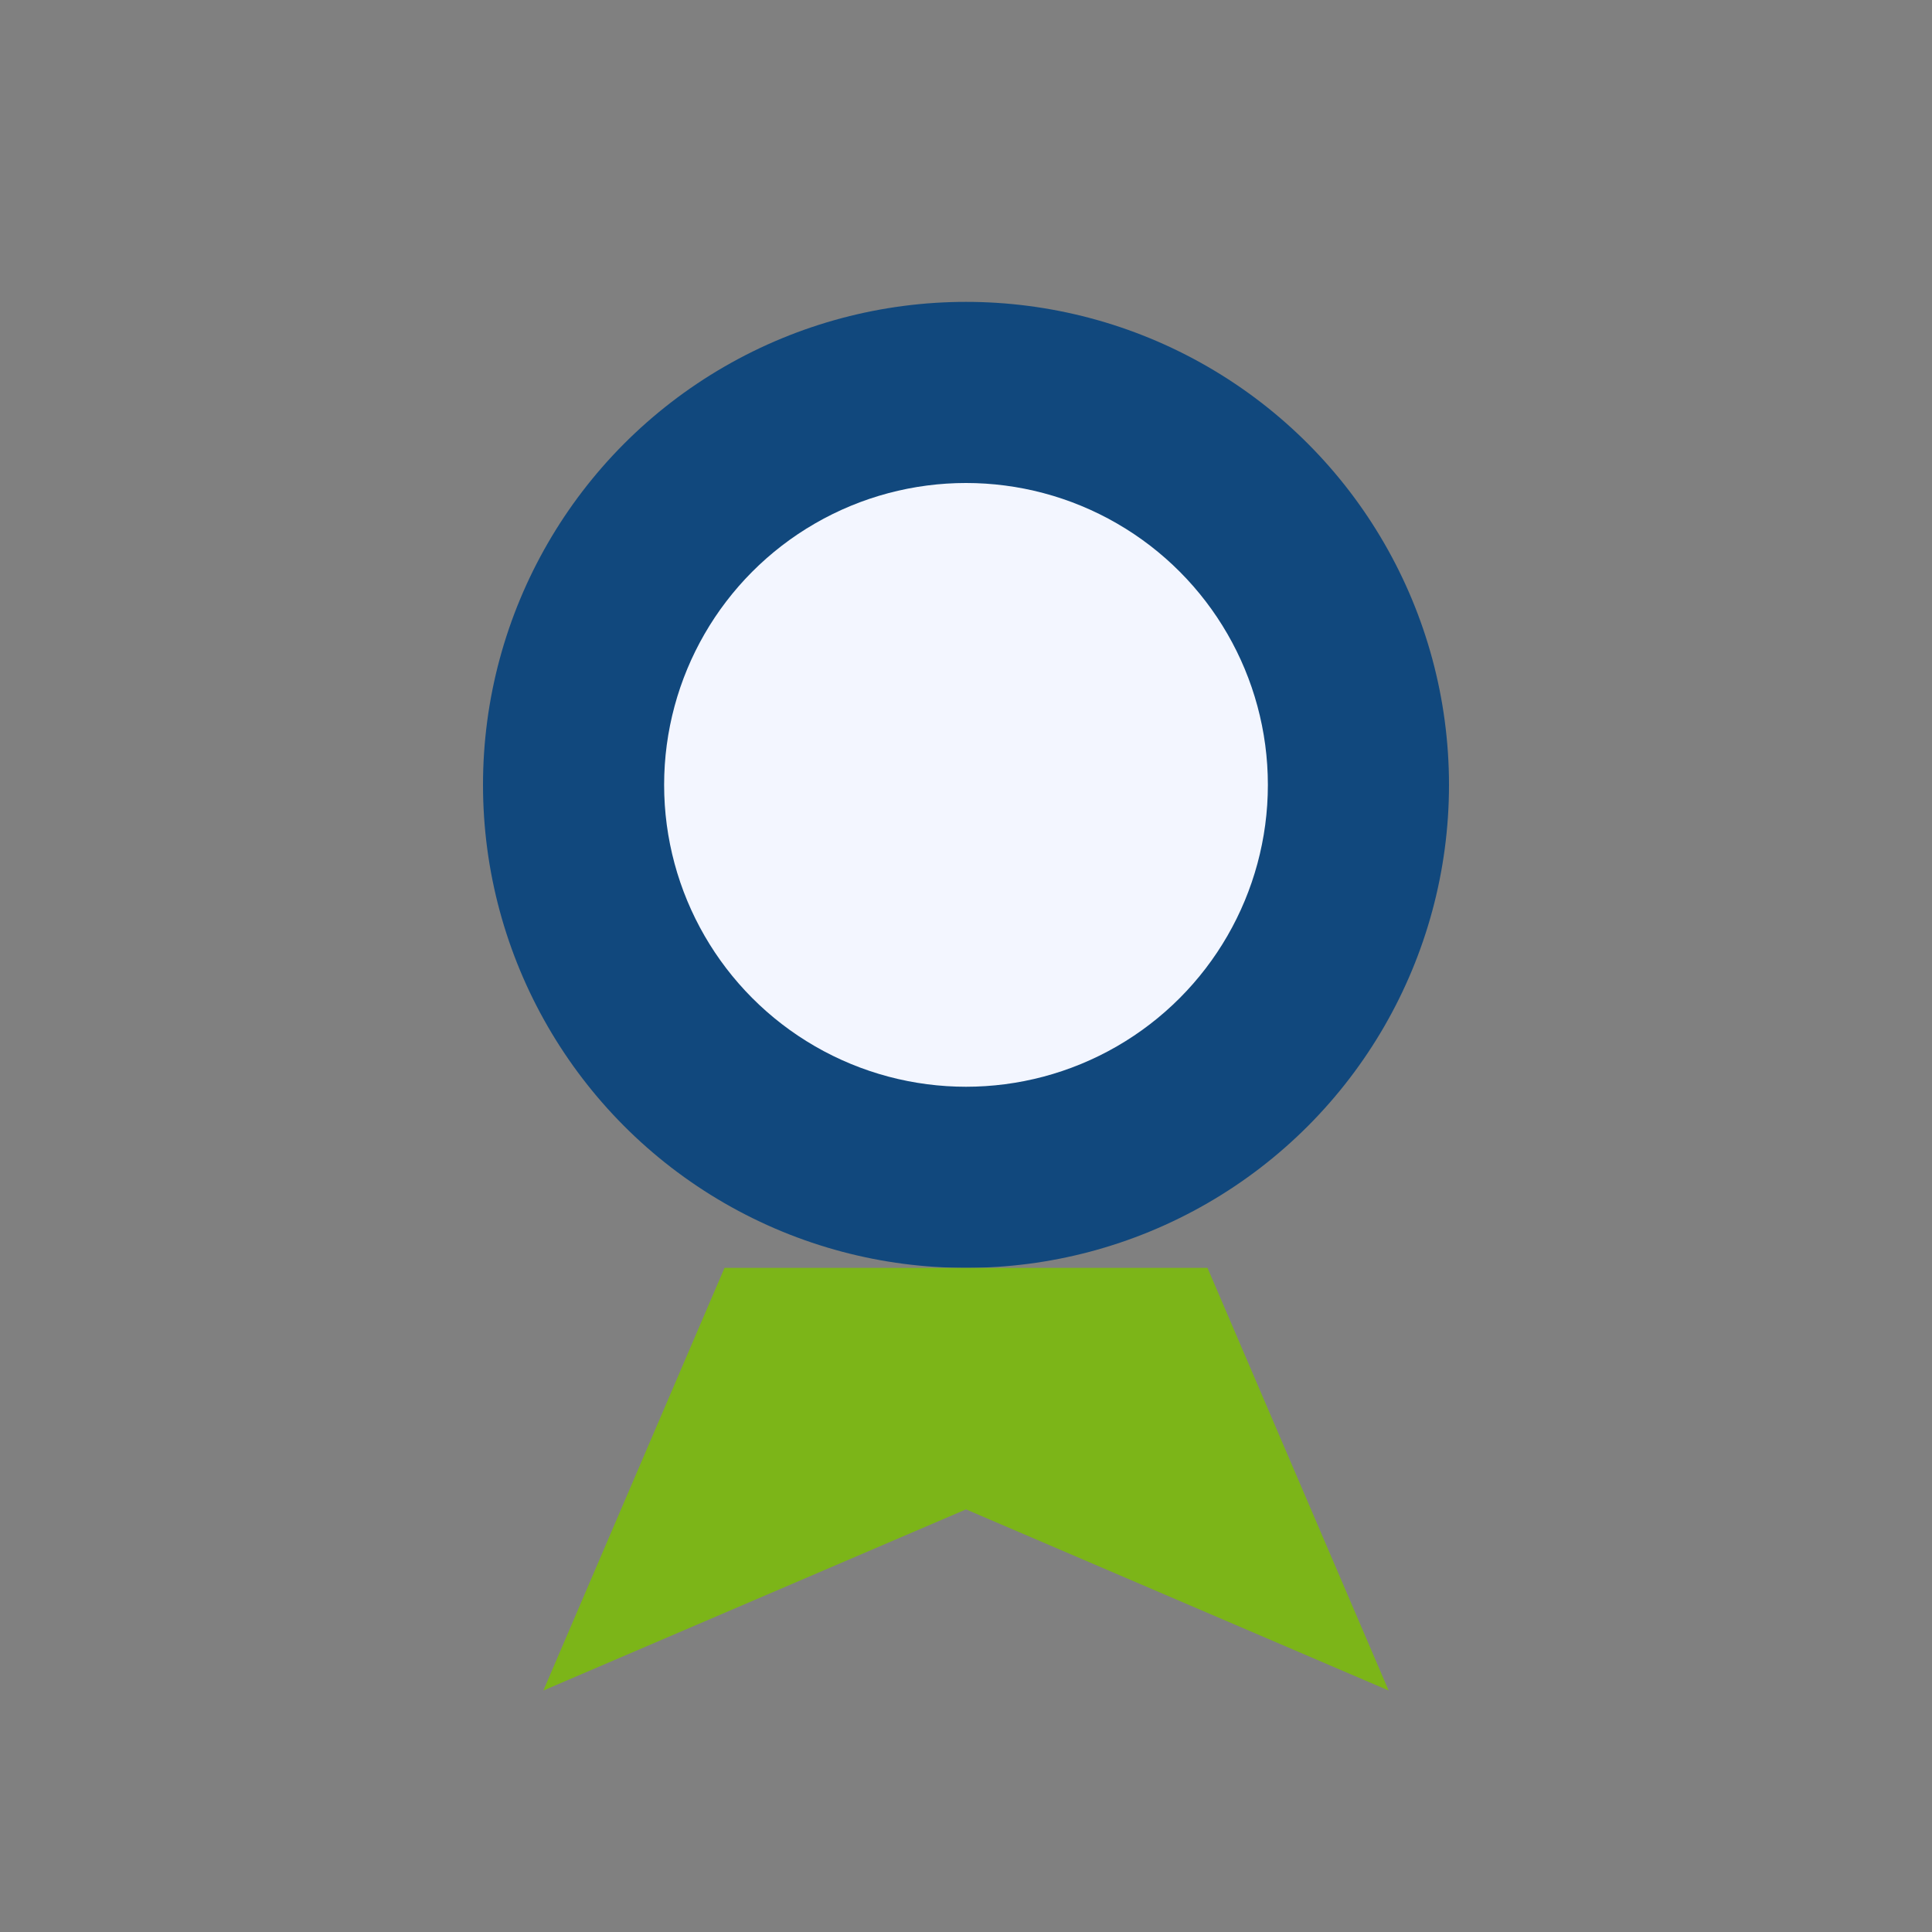
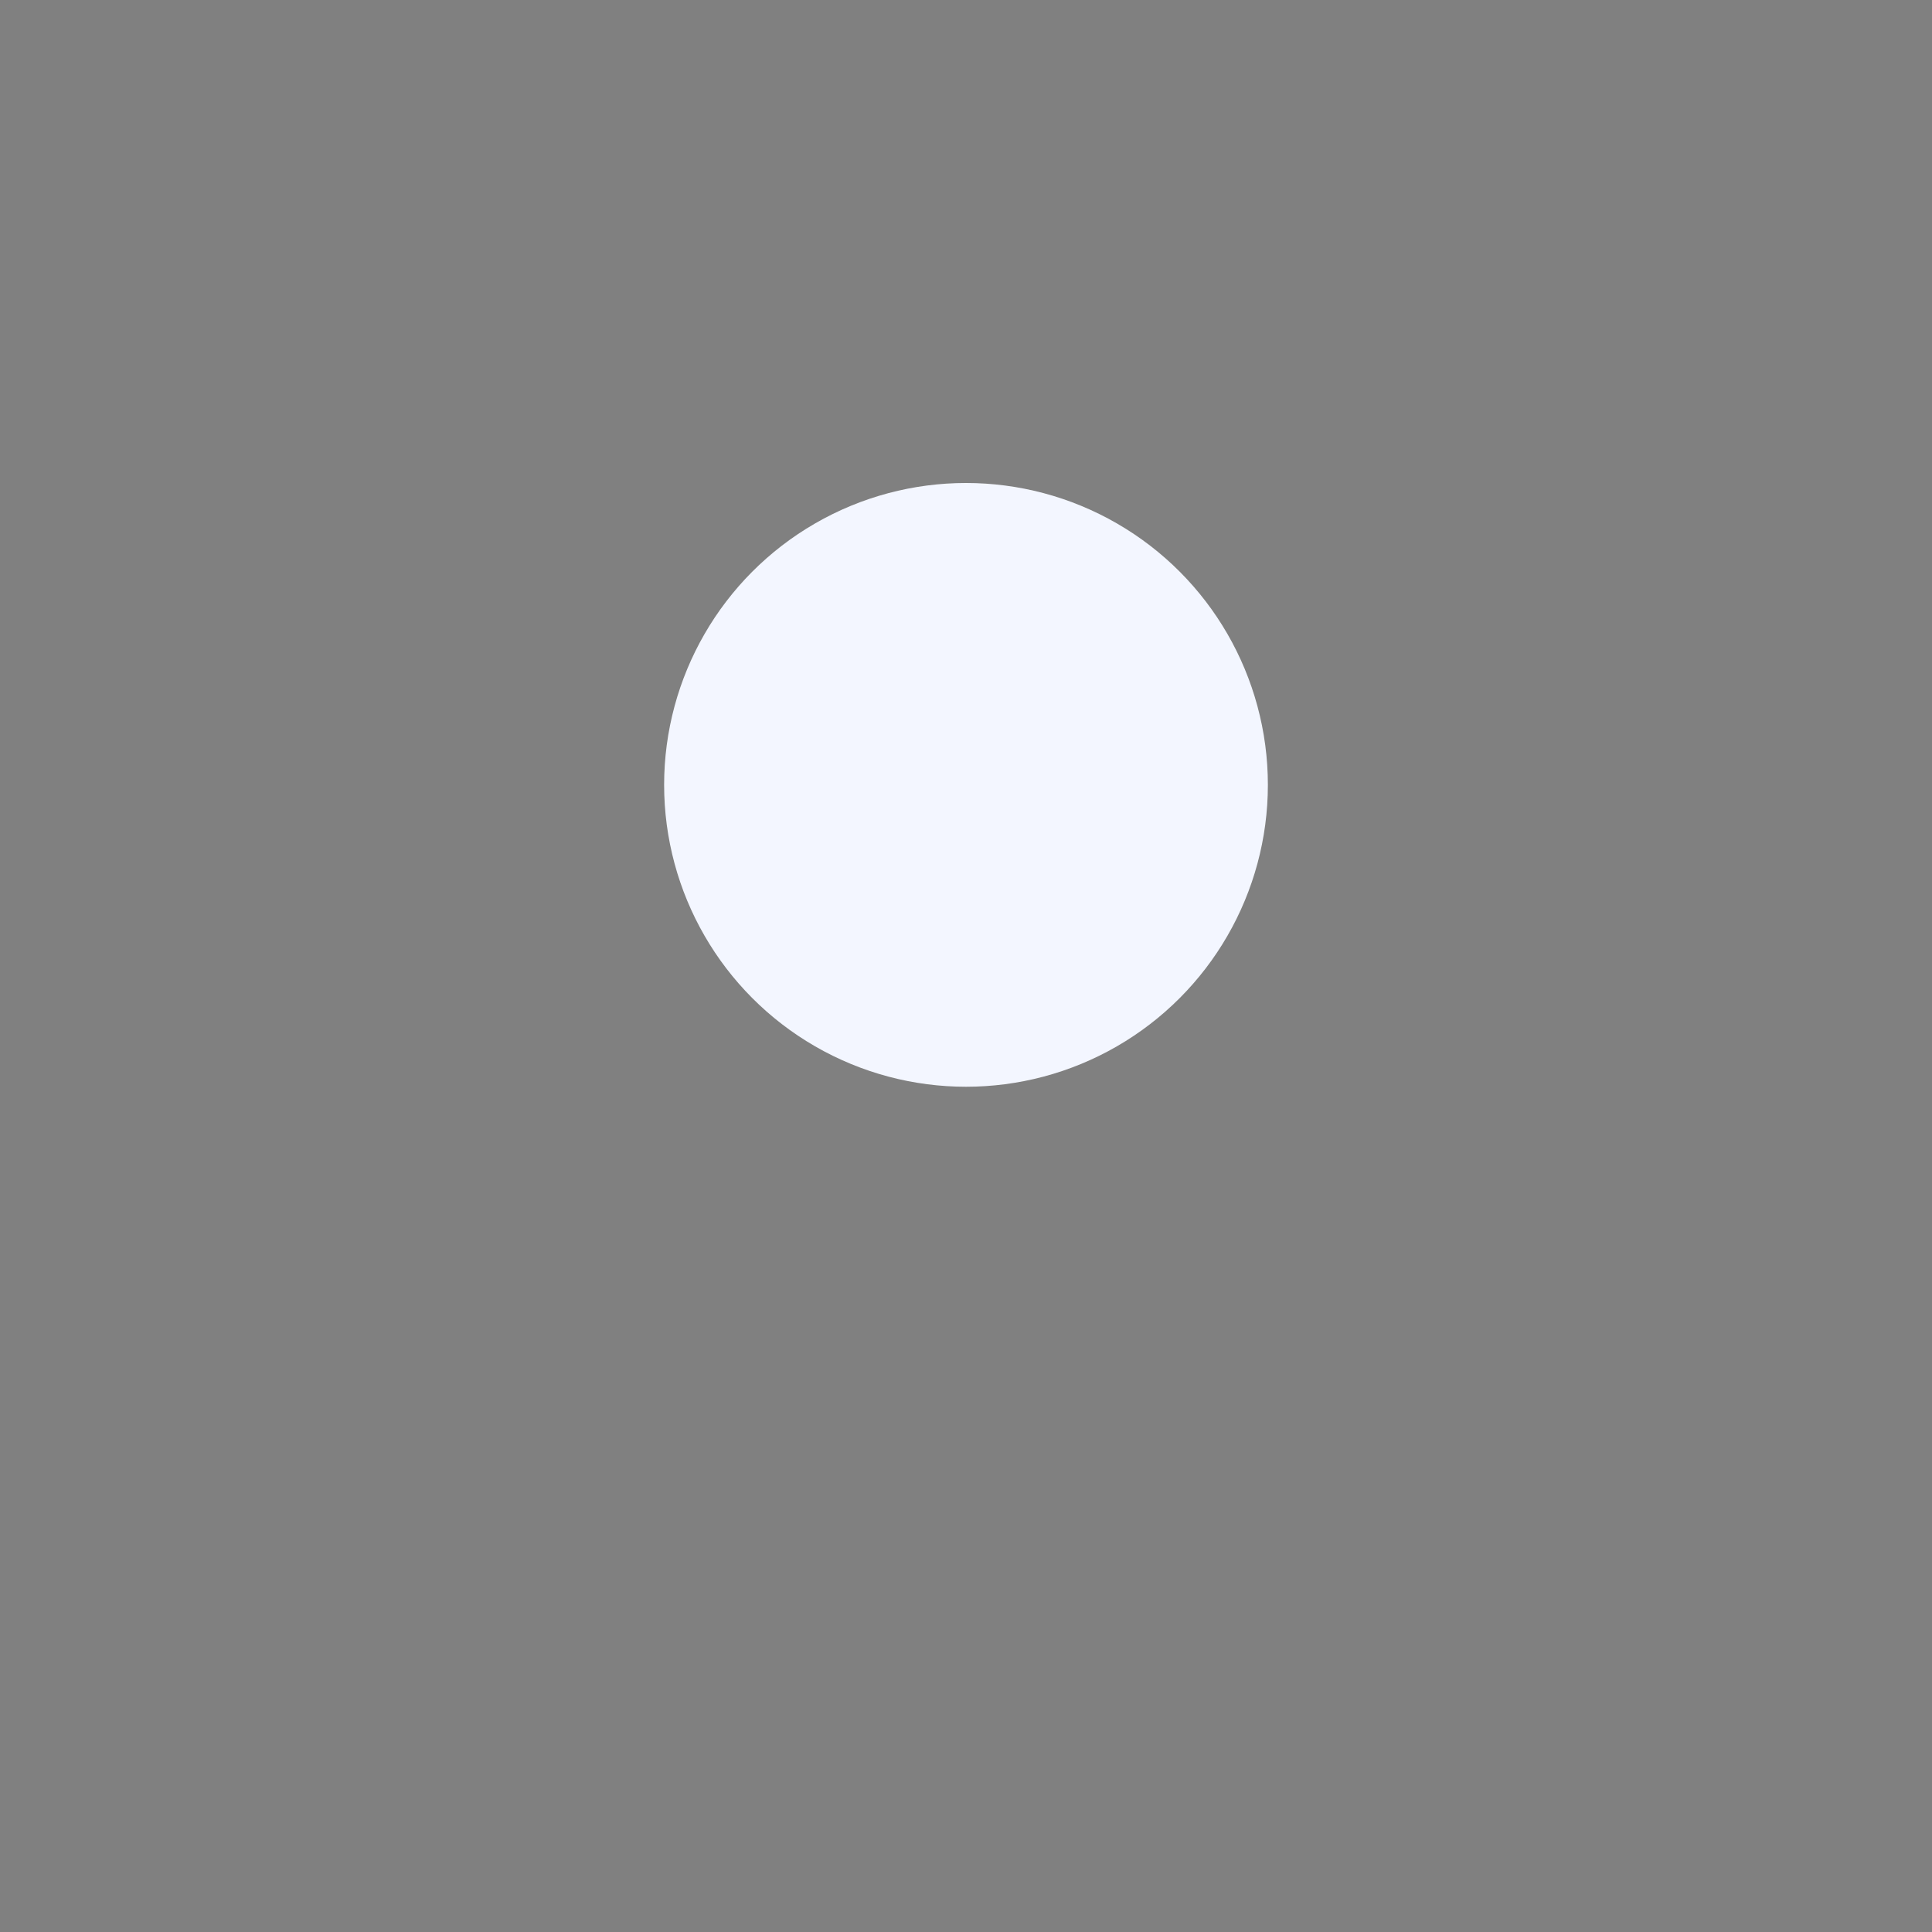
<svg xmlns="http://www.w3.org/2000/svg" width="32" height="32" viewBox="0 0 32 32">
  <rect x="0" y="0" width="32" height="32" fill="#808080" stroke="none" />
-   <circle cx="16" cy="13" r="8" fill="#11487D" />
  <circle cx="16" cy="13" r="5" fill="#F3F6FF" />
-   <path d="M12 21l-3 7 7-3 7 3-3-7" fill="#7CB518" />
</svg>